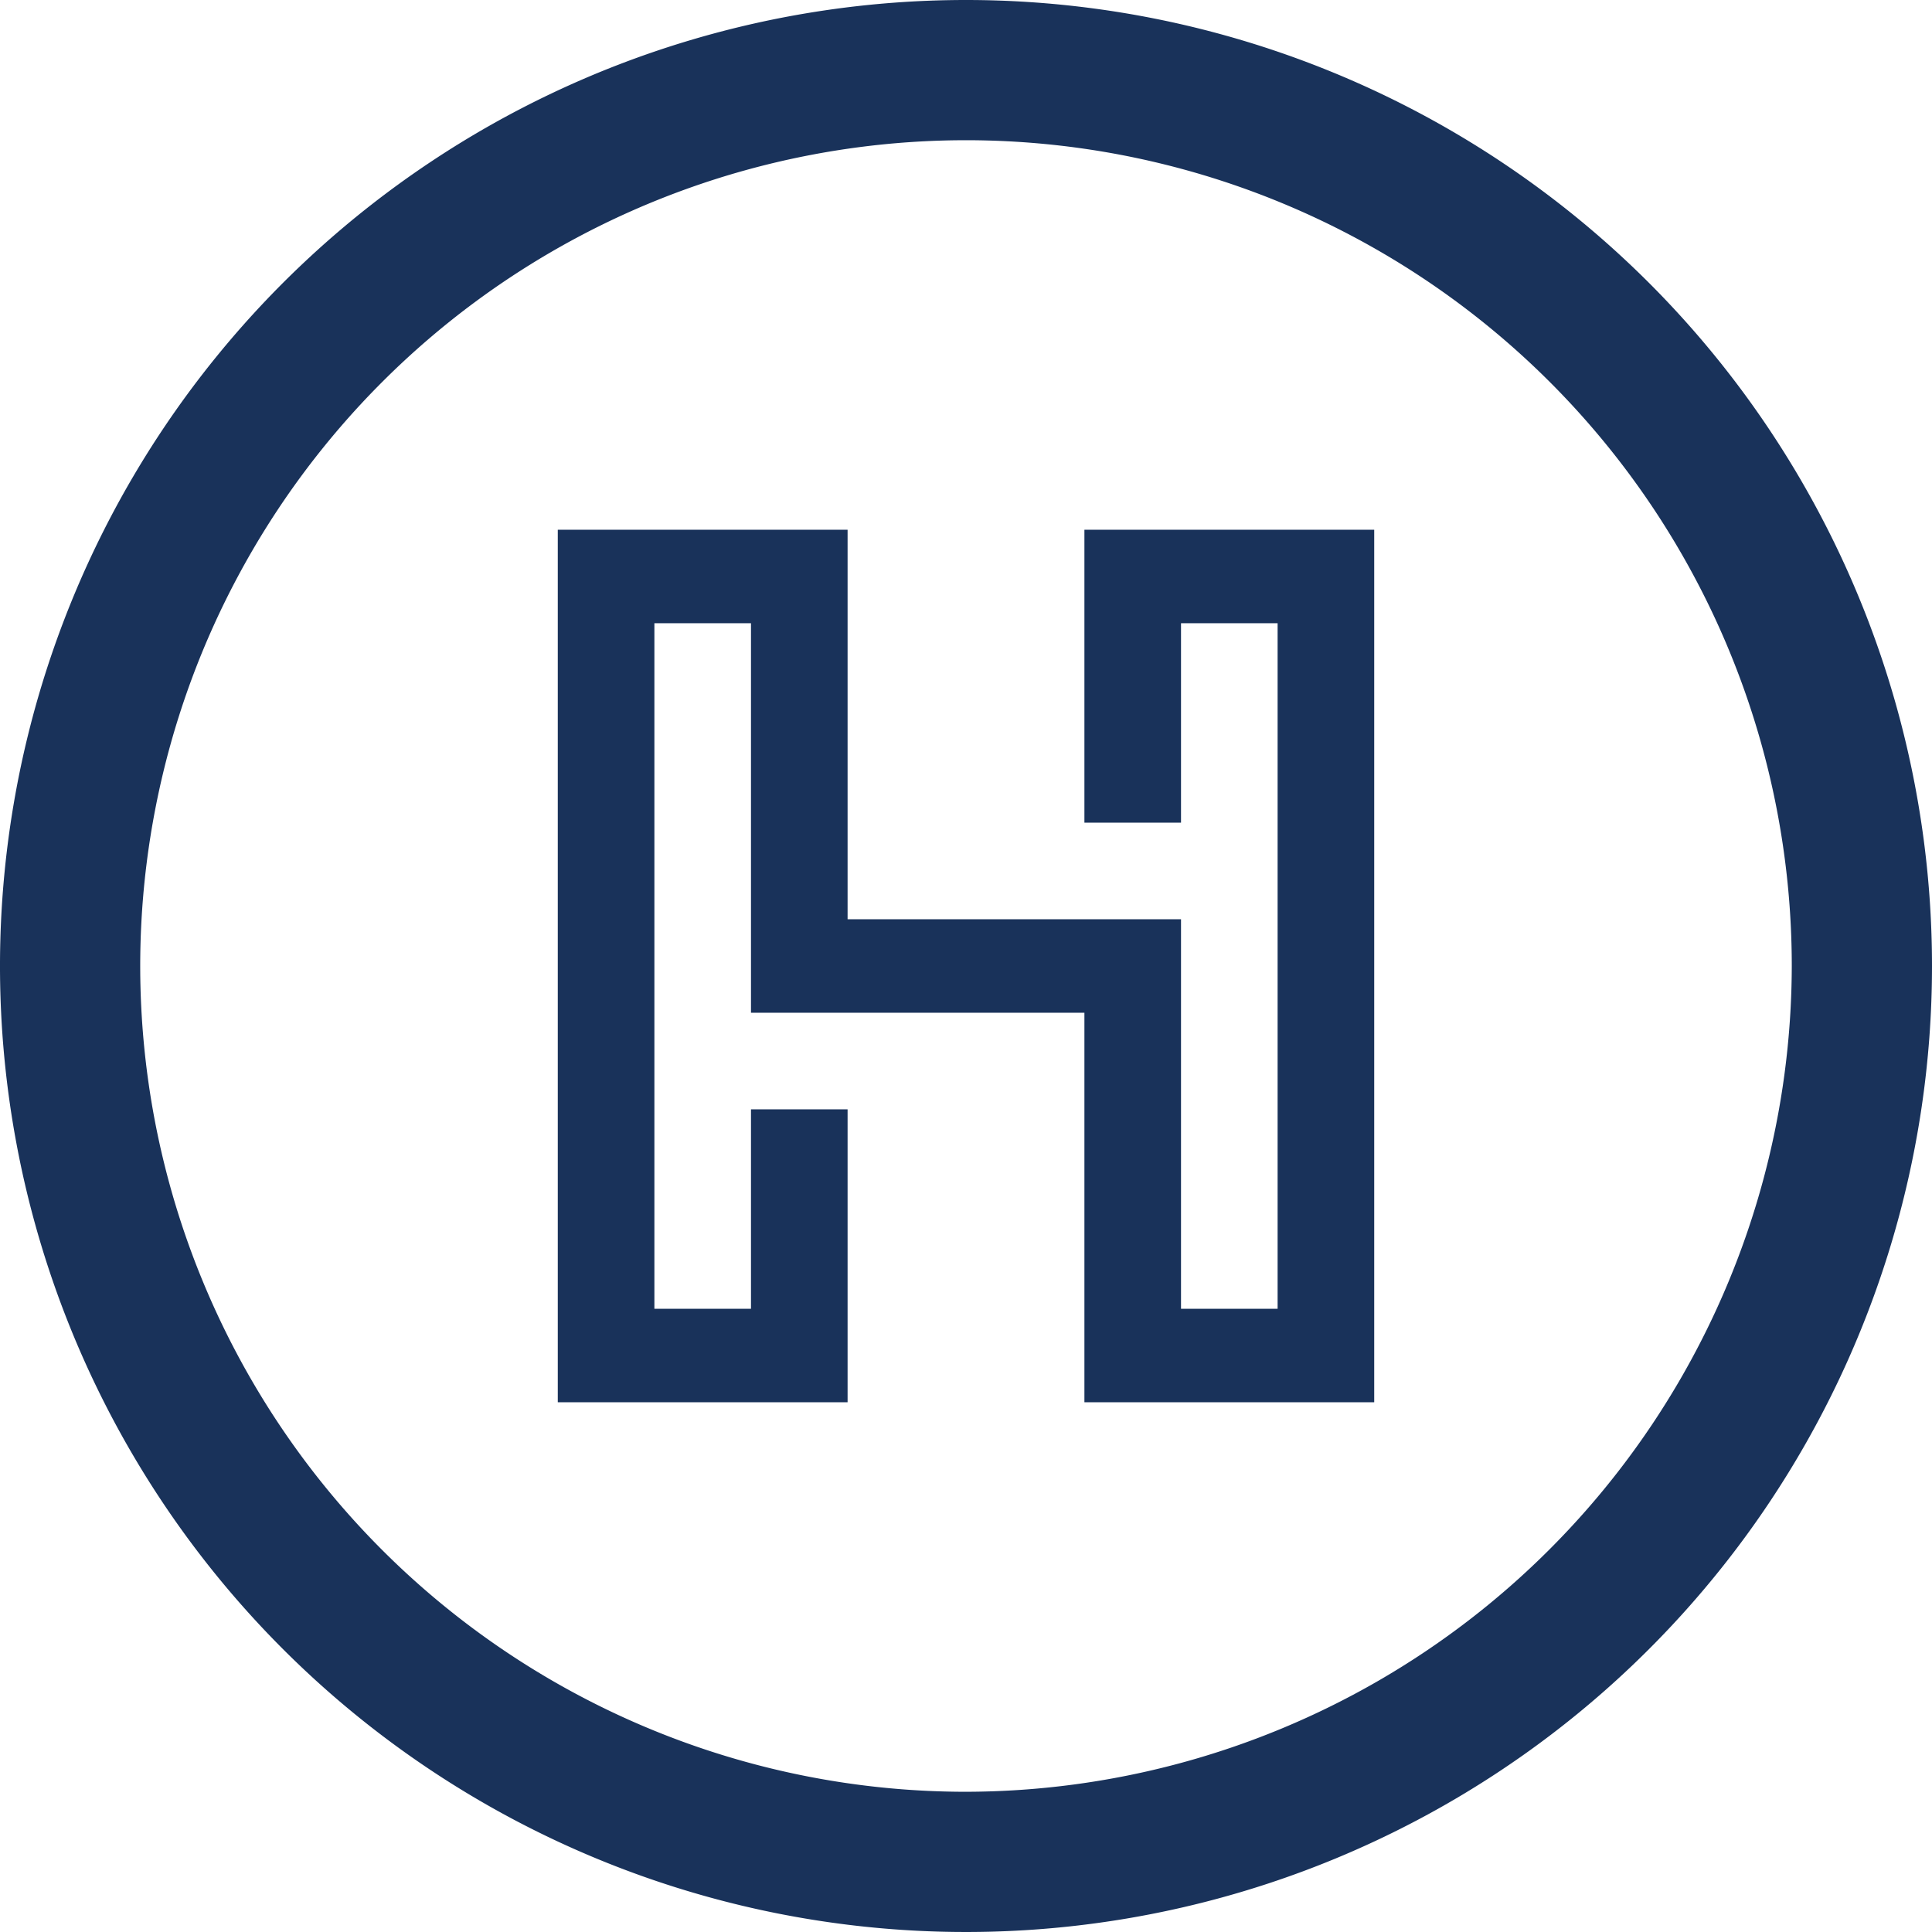
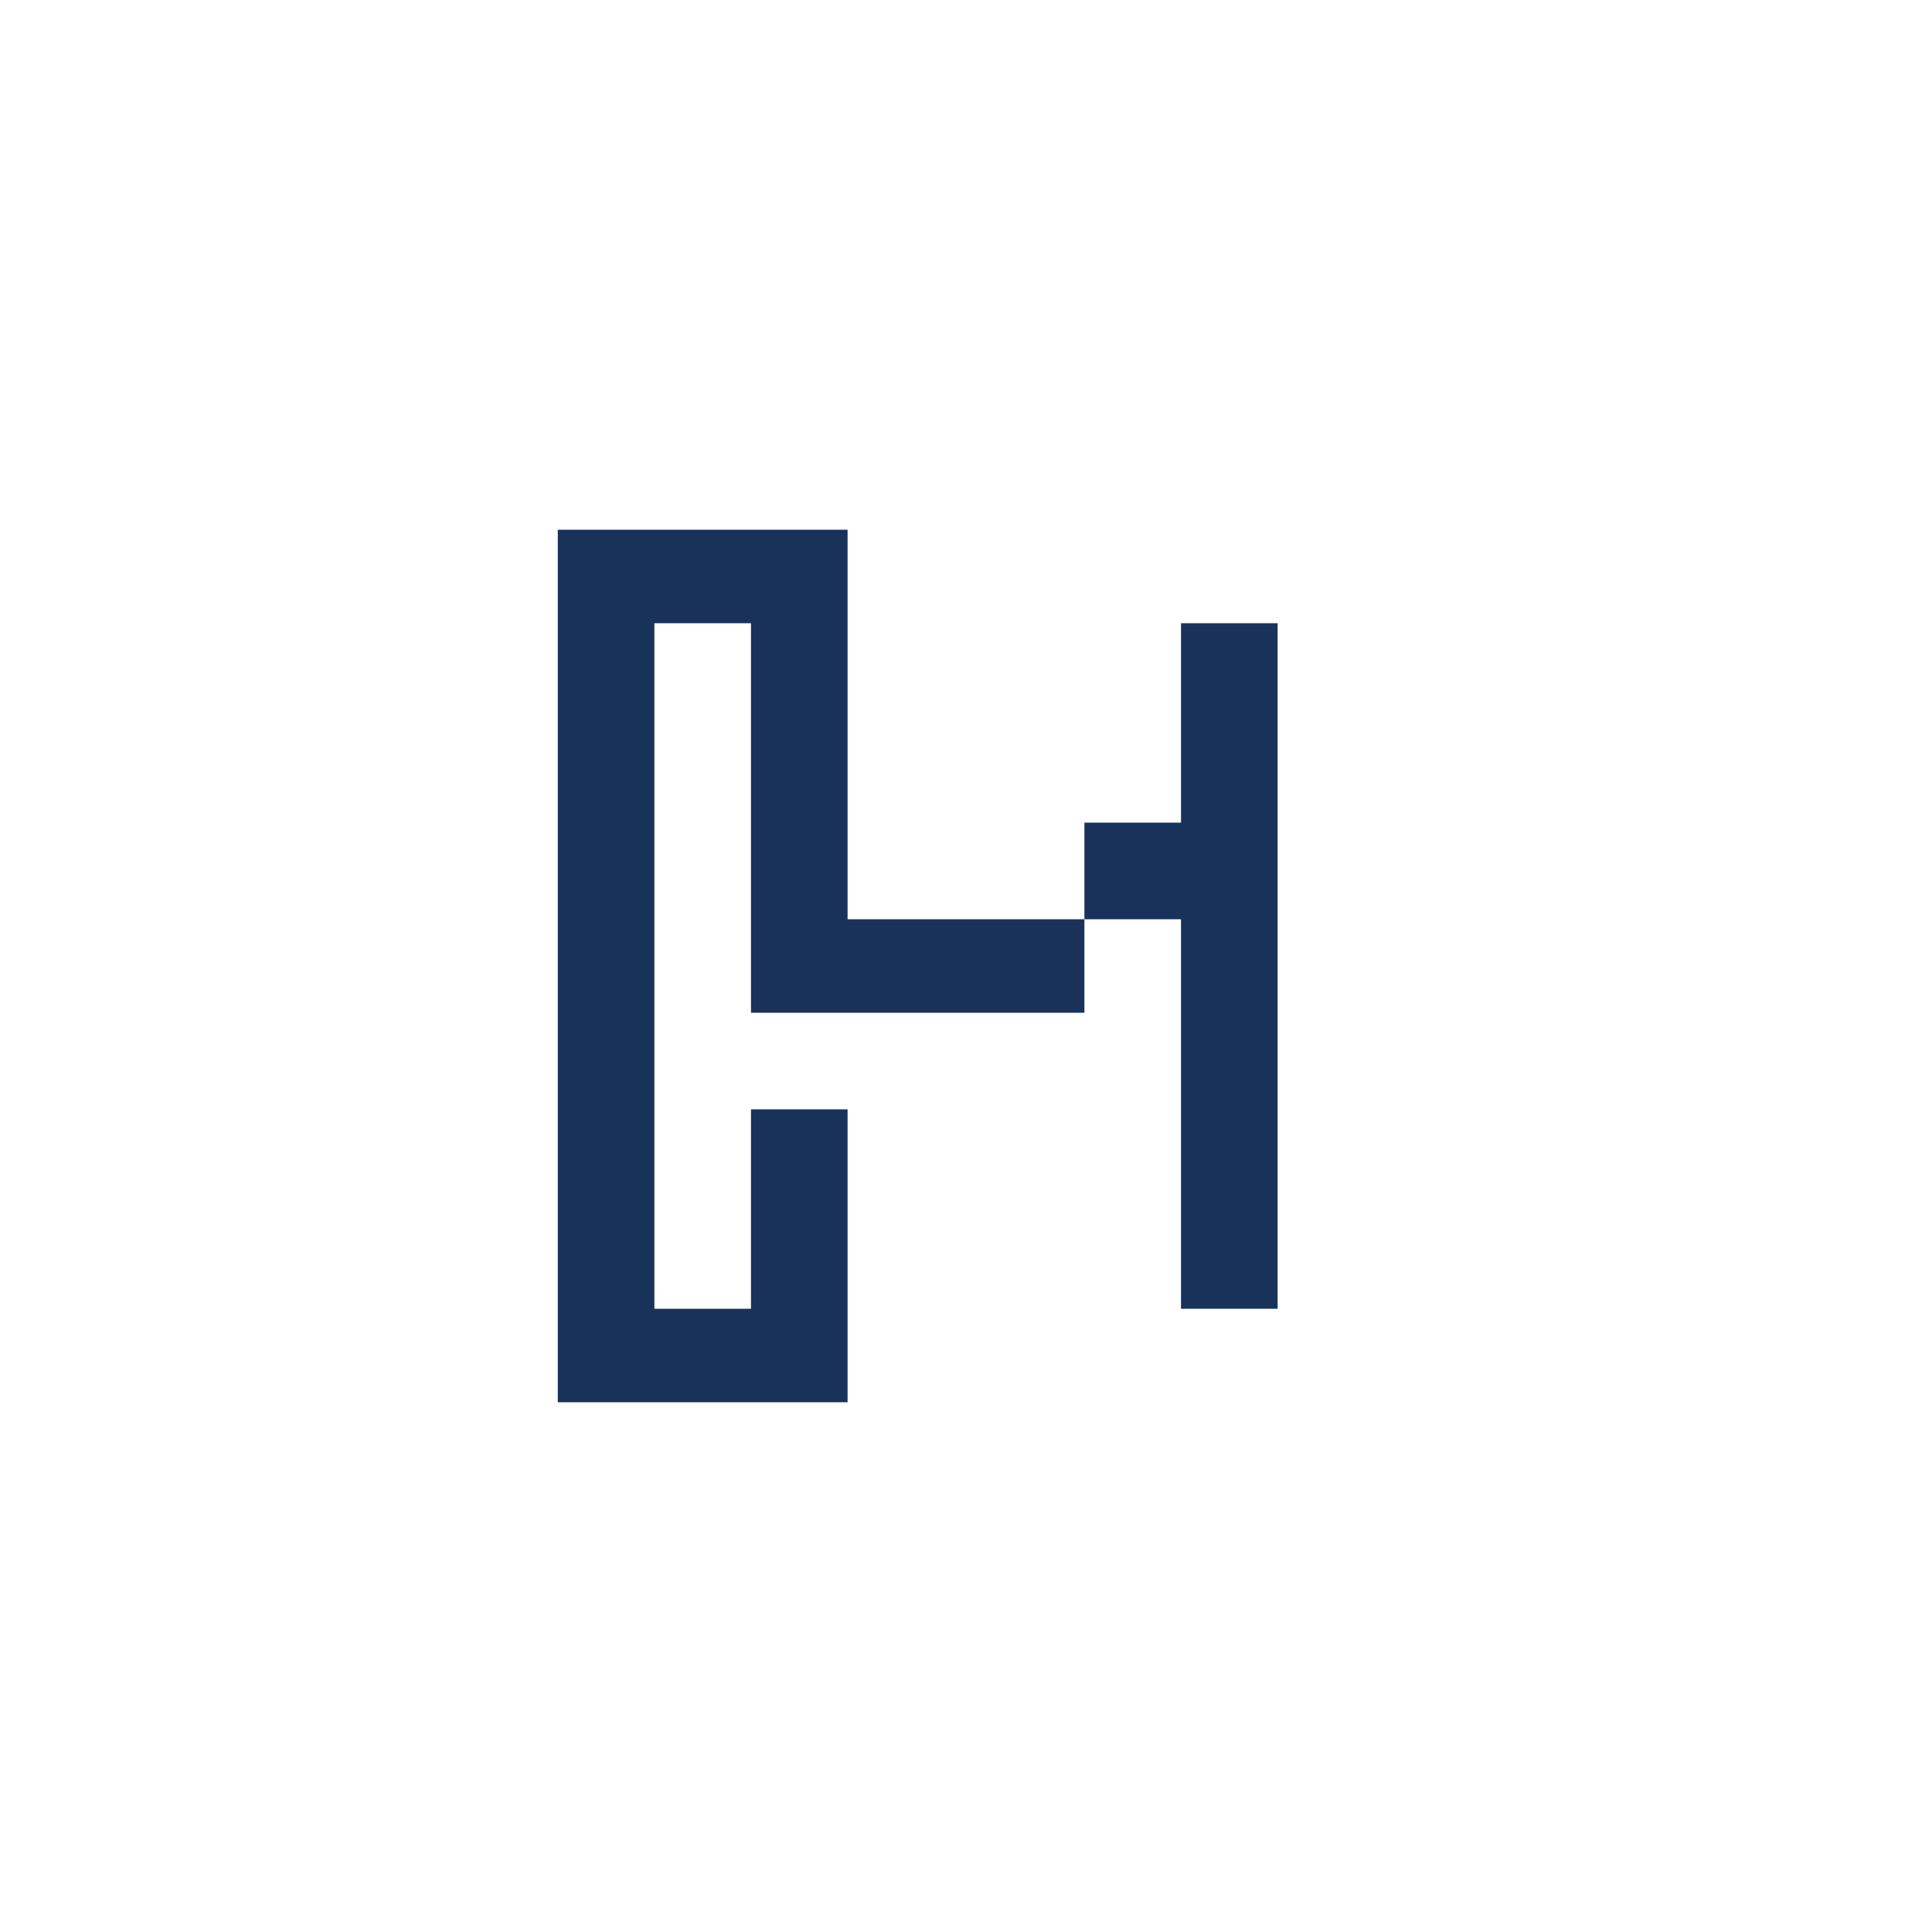
<svg xmlns="http://www.w3.org/2000/svg" id="Layer_1" data-name="Layer 1" viewBox="0 0 62 62">
  <defs>
    <style>.cls-1{fill:#19325a}@media (prefers-color-scheme:dark){.cls-1{fill:#fff}}</style>
  </defs>
-   <path class="cls-1" d="M31 0a31 31 0 1031 31A31 31 0 0031 0zm0 57.5A26.5 26.5 0 1157.5 31 26.55 26.55 0 0131 57.5z" />
-   <path class="cls-1" d="M34.8 26.4h3.1V20H41v22h-3.1V29.5H27.2V17h-9.3v28h9.3v-9.4h-3.1V42H21V20h3.1v12.5h10.7V45h9.3V17h-9.3v9.4z" />
+   <path class="cls-1" d="M34.8 26.4h3.1V20H41v22h-3.1V29.5H27.2V17h-9.3v28h9.3v-9.4h-3.1V42H21V20h3.1v12.5h10.7V45h9.3h-9.3v9.4z" />
</svg>